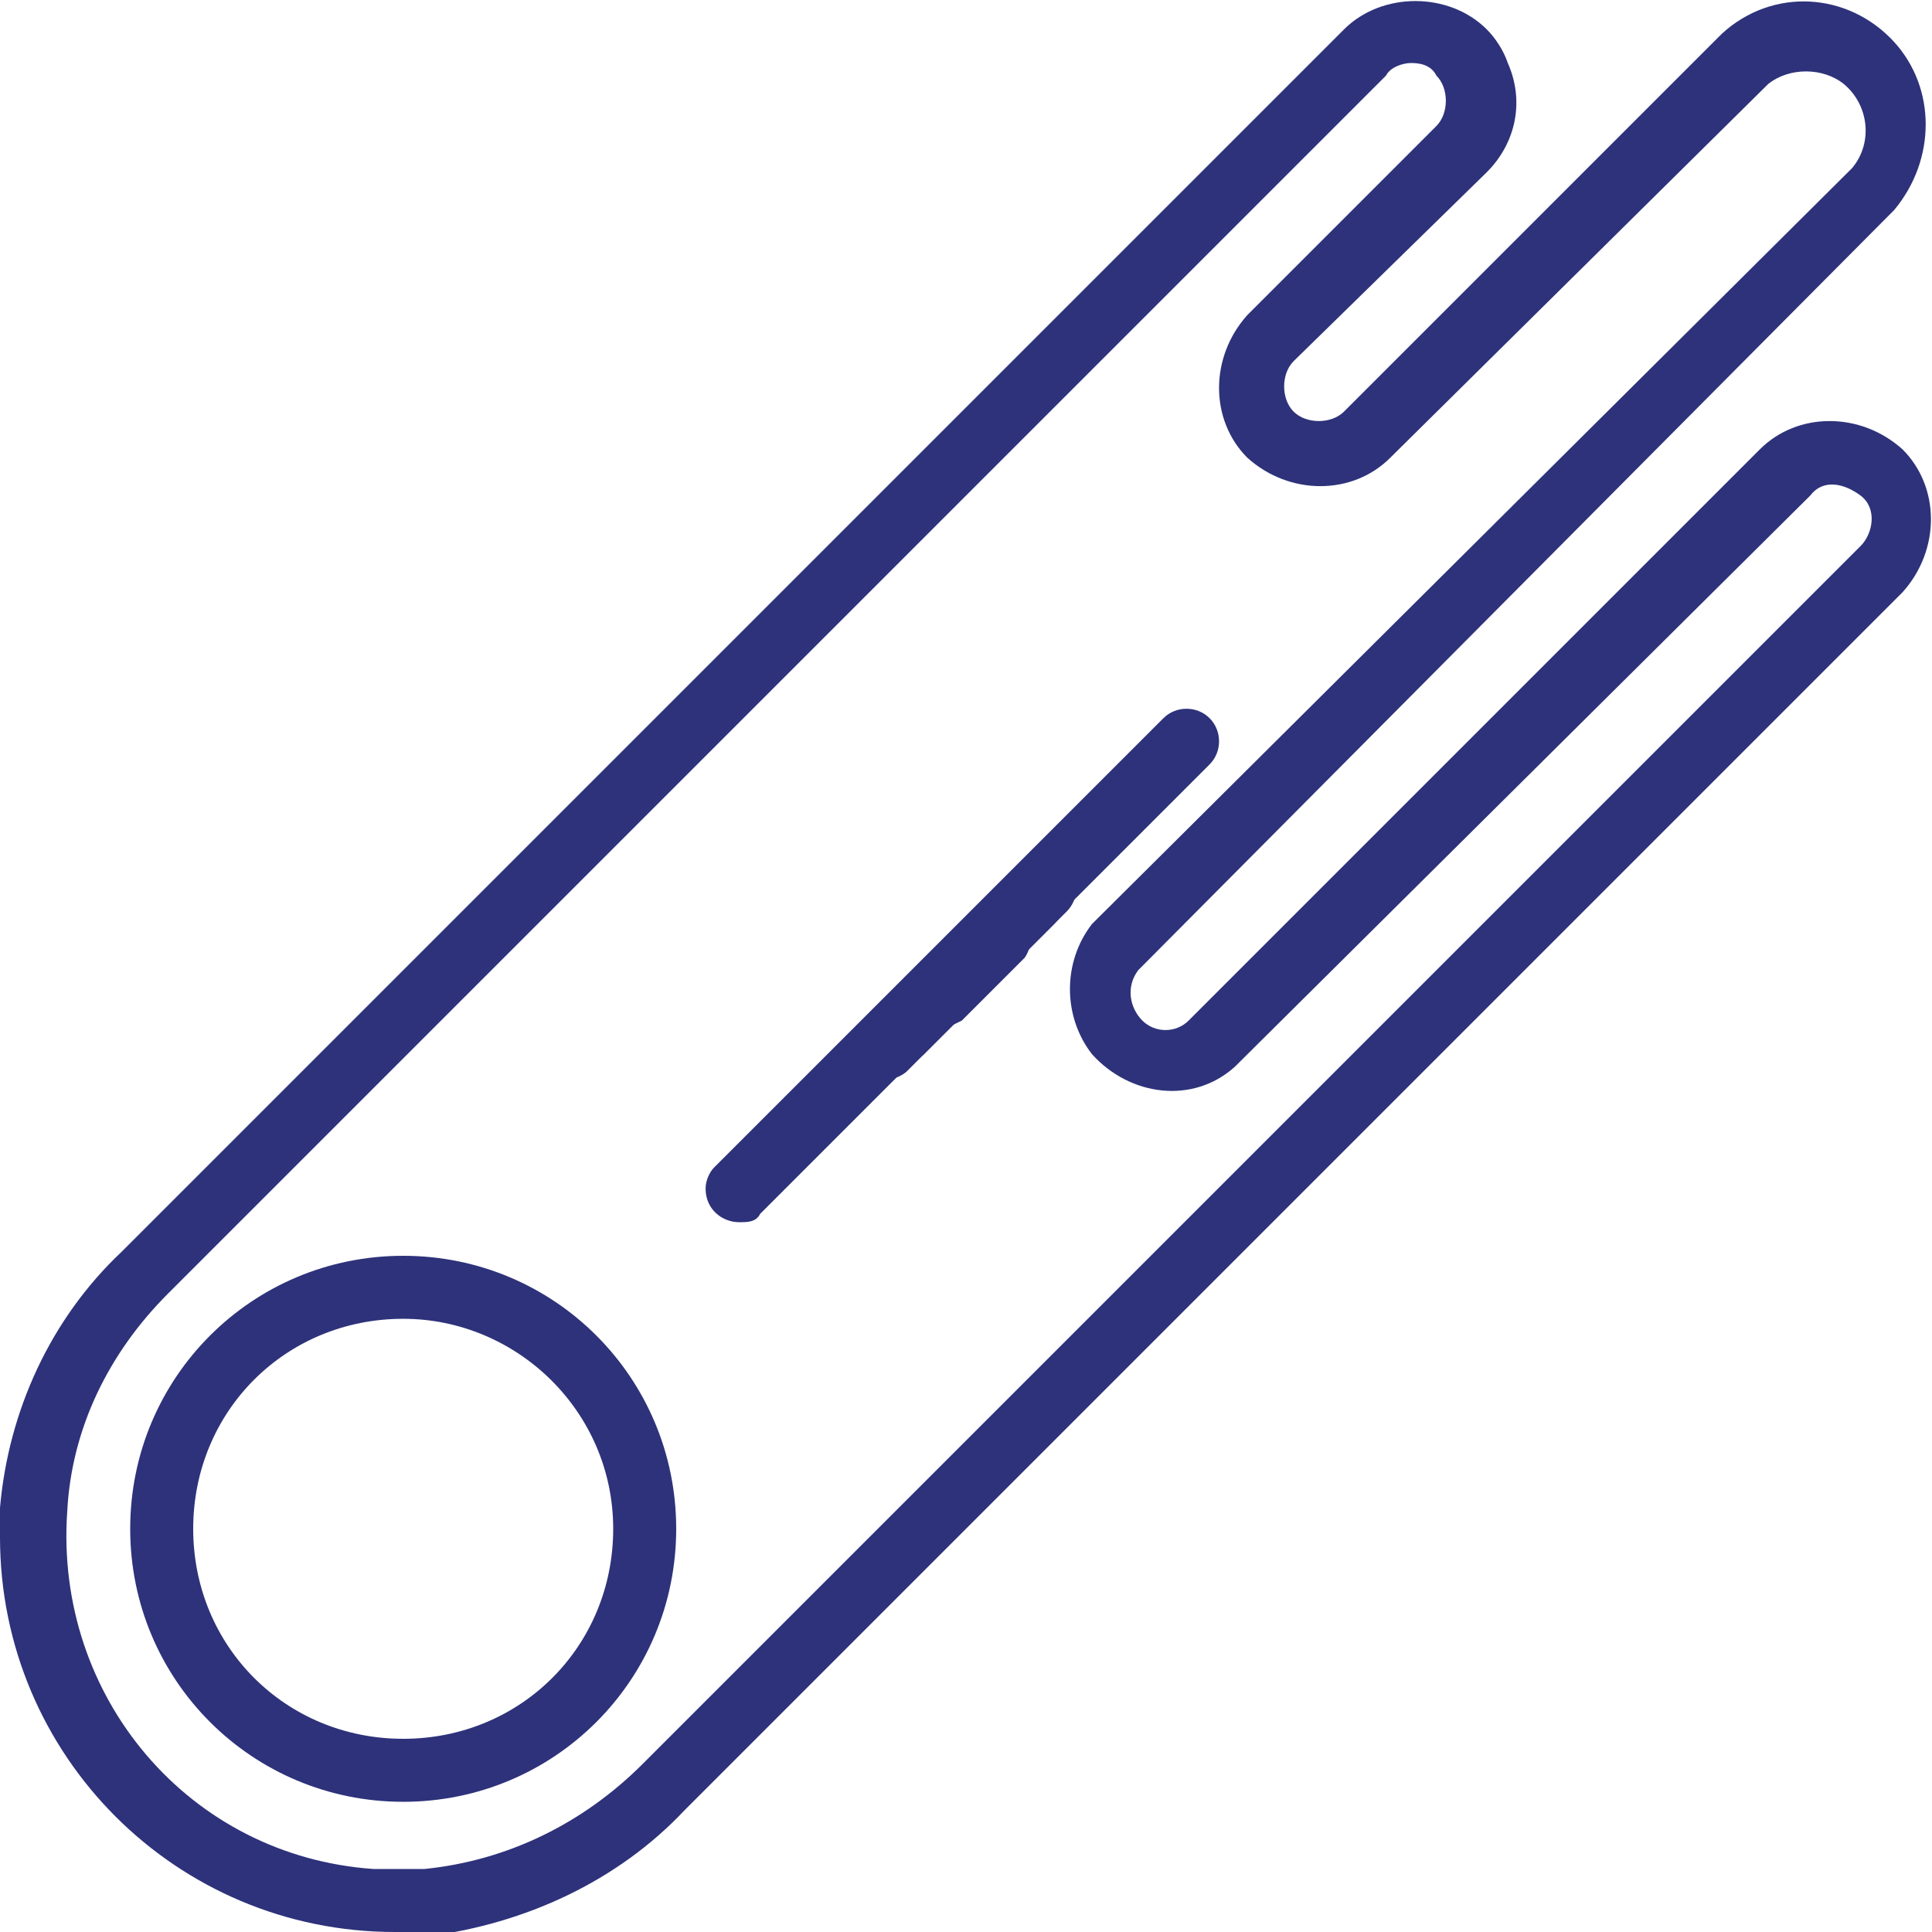
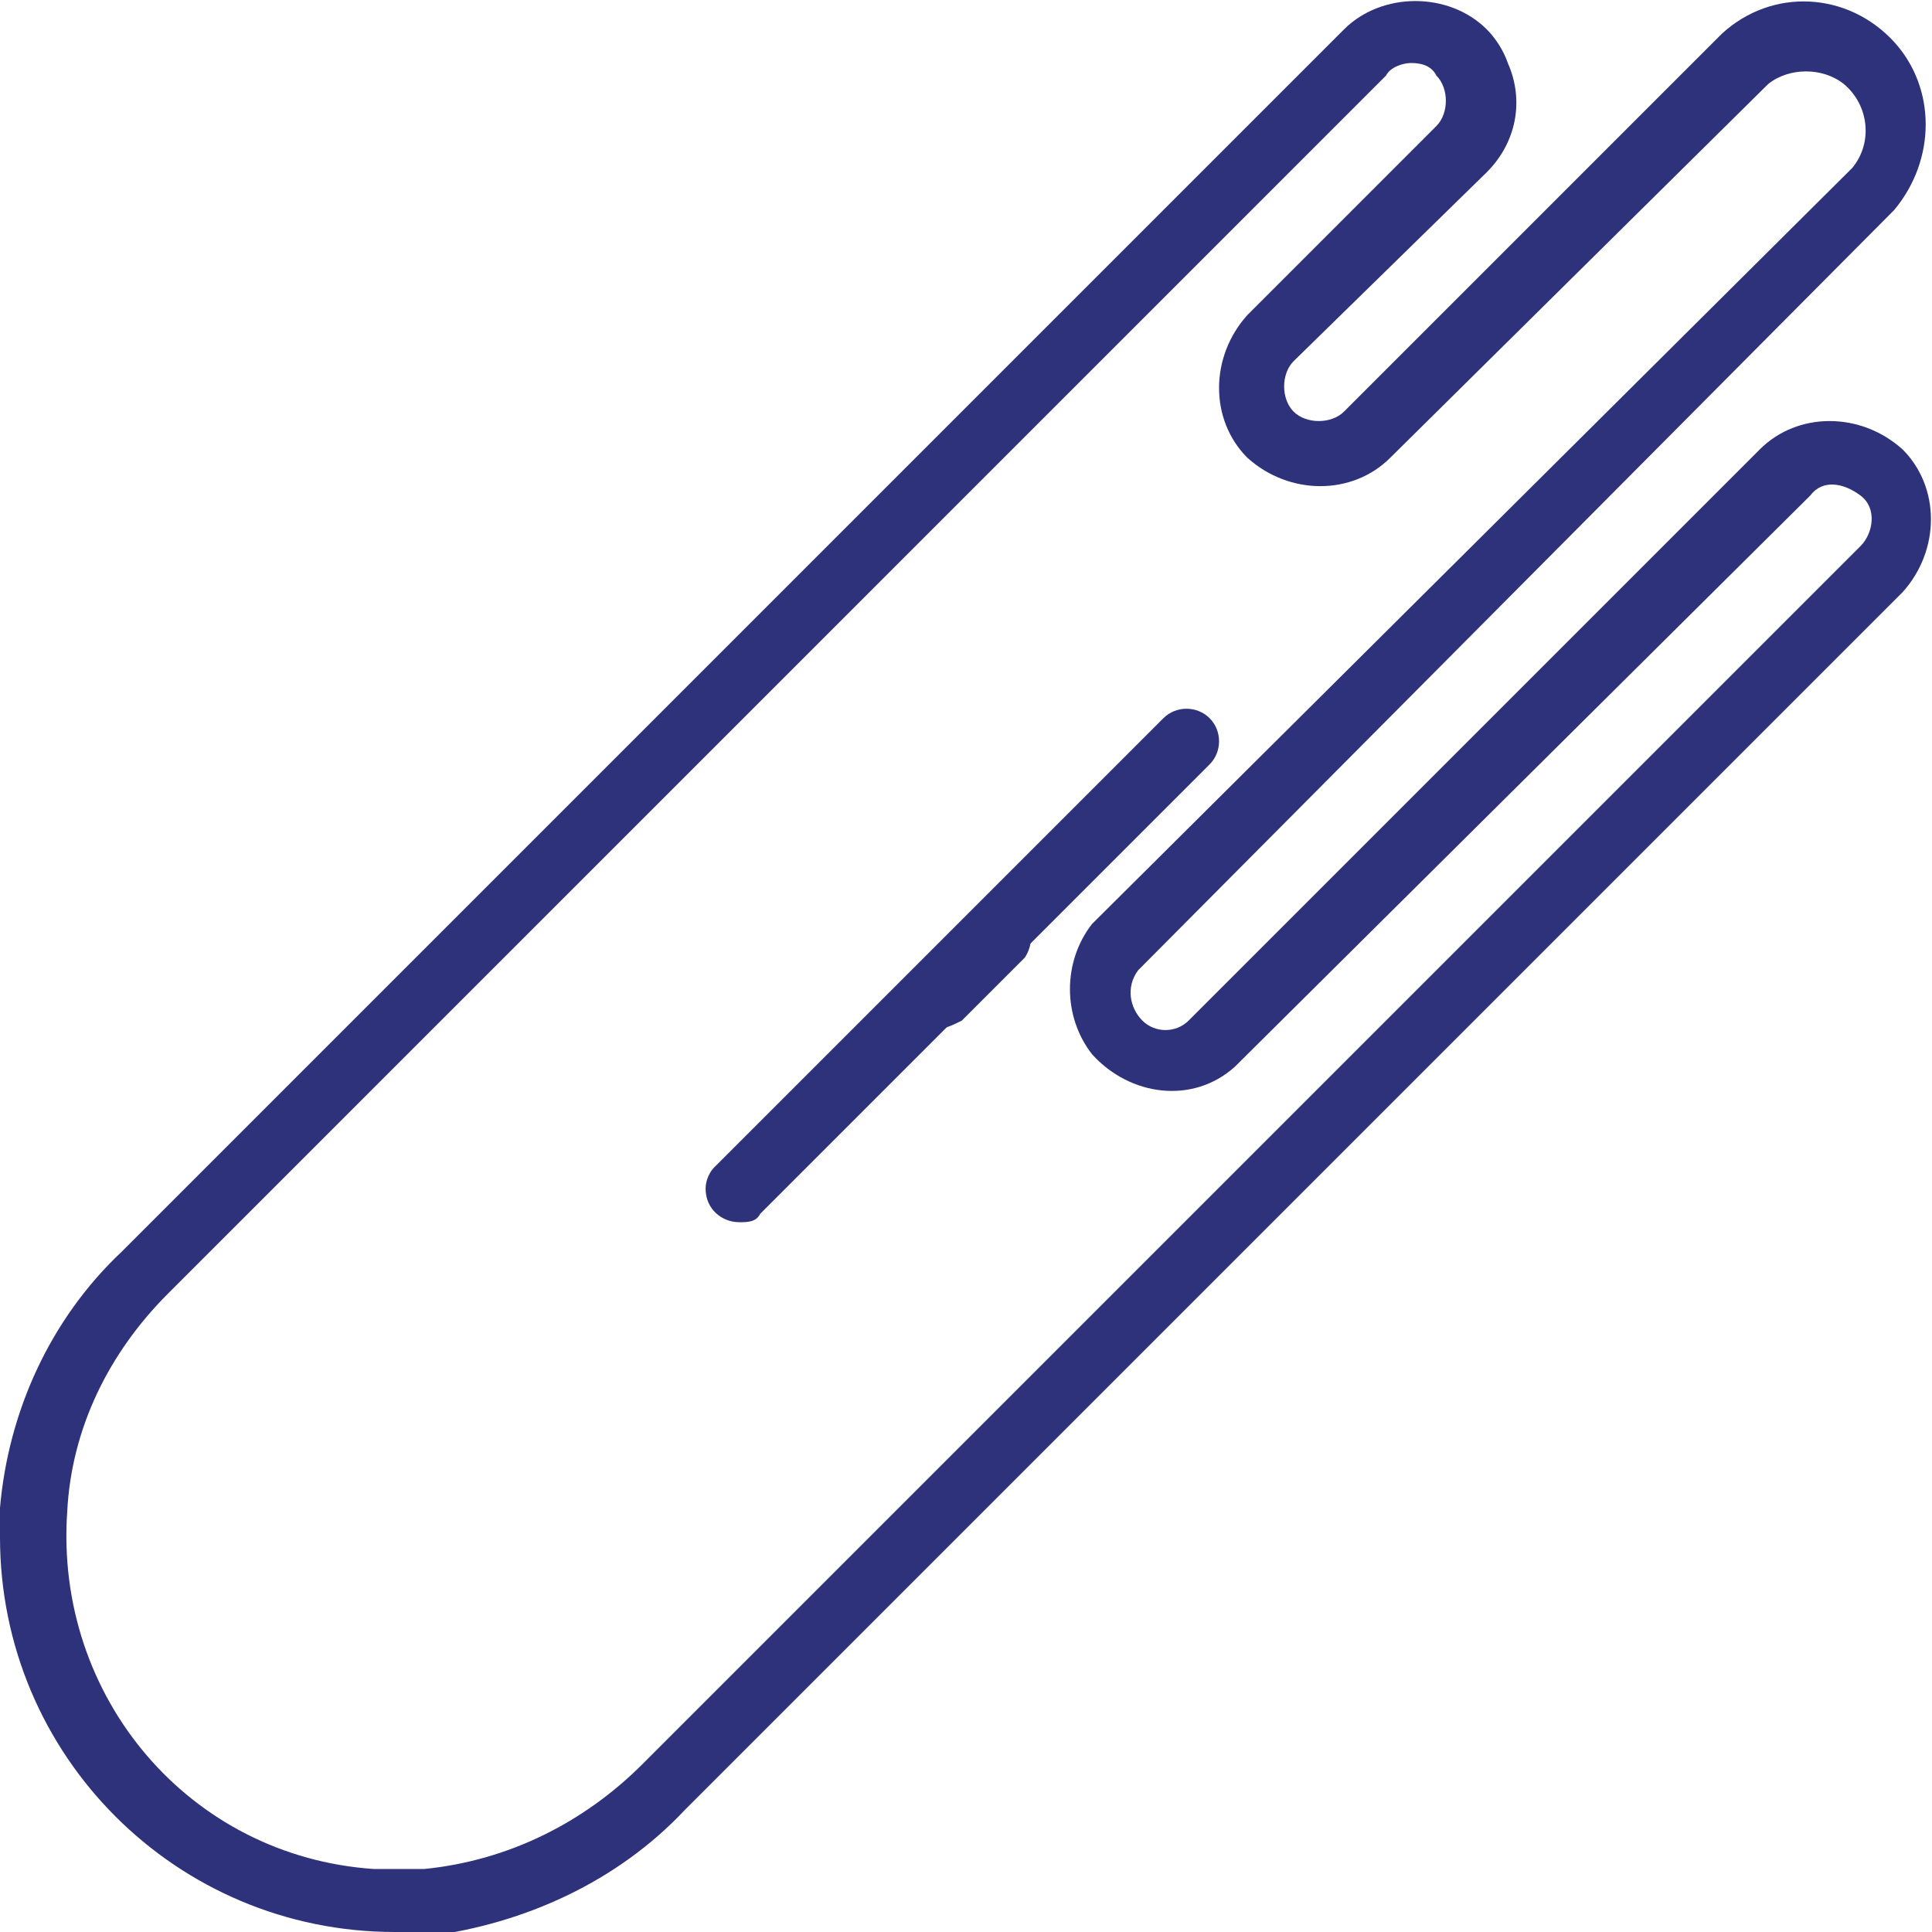
<svg xmlns="http://www.w3.org/2000/svg" version="1.1" id="Layer_1" x="0px" y="0px" viewBox="0 0 46 46" style="enable-background:new 0 0 46 46;" xml:space="preserve">
  <style type="text/css">
	.st0{fill:#2D327A;}
</style>
  <title>GigafastSpeeds</title>
  <g>
    <g id="Layer_1-2">
      <g>
-         <path class="st0" d="M9.6,31.4c-2.8,0-5,2.2-5,5s2.2,5,5,5s5-2.2,5-5S12.3,31.4,9.6,31.4 M9.6,42.9c-3.6,0-6.5-2.9-6.5-6.5     c0-3.6,2.9-6.5,6.5-6.5c3.6,0,6.5,2.9,6.5,6.5C16.1,40,13.2,42.9,9.6,42.9C9.6,42.9,9.6,42.9,9.6,42.9" />
        <path class="st0" d="M33.6,1.5c-0.2,0-0.5,0.1-0.6,0.3l-29,29C2.6,32.2,1.7,34,1.6,36c-0.3,4.4,2.9,8.2,7.3,8.5     c0.4,0,0.8,0,1.2,0c2-0.2,3.8-1.1,5.2-2.5l29-29c0.3-0.3,0.4-0.9,0-1.2s-0.9-0.4-1.2,0l0,0L29.4,25.4c-1,0.9-2.5,0.7-3.4-0.3     c-0.7-0.9-0.7-2.2,0-3.1L44.1,4c0.5-0.6,0.4-1.5-0.2-2c-0.5-0.4-1.3-0.4-1.8,0v0l-9,8.9c-0.9,0.9-2.4,0.9-3.4,0     c-0.9-0.9-0.9-2.4,0-3.4l0,0L34.2,3c0.3-0.3,0.3-0.9,0-1.2c0,0,0,0,0,0C34.1,1.6,33.9,1.5,33.6,1.5 M9.4,46C4.2,46,0,41.8,0,36.6     c0-0.3,0-0.5,0-0.7c0.2-2.3,1.2-4.5,2.9-6.1L32,0.7c0.9-0.9,2.5-0.9,3.4,0c0.2,0.2,0.4,0.5,0.5,0.8c0.4,0.9,0.2,1.9-0.5,2.6     l-4.6,4.5c-0.3,0.3-0.3,0.9,0,1.2c0.3,0.3,0.9,0.3,1.2,0l9-9c1.2-1.1,3-1,4.1,0.2c1,1.1,1,2.8,0,4l-18,18.1     c-0.3,0.4-0.2,0.9,0.1,1.2c0.3,0.3,0.8,0.3,1.1,0l13.6-13.6c0.9-0.9,2.4-0.9,3.4,0c0.9,0.9,0.9,2.4,0,3.4l0,0l-29,29     c-1.6,1.7-3.8,2.7-6.1,3H9.4" />
      </g>
      <path class="st0" d="M17.6,29.1c-0.4,0-0.8-0.3-0.8-0.8l0,0c0-0.2,0.1-0.4,0.2-0.5l10.7-10.7c0.3-0.3,0.8-0.3,1.1,0c0,0,0,0,0,0    c0.3,0.3,0.3,0.8,0,1.1L18.1,28.9C18,29.1,17.8,29.1,17.6,29.1" />
      <path class="st0" d="M22.3,24.5c-0.4,0-0.8-0.3-0.8-0.7c0-0.2,0.1-0.4,0.3-0.6l1.5-1.5c0.3-0.3,0.8-0.2,1.1,0.1    c0.2,0.3,0.2,0.7,0,1l-1.5,1.5C22.7,24.4,22.5,24.5,22.3,24.5" />
-       <path class="st0" d="M21.1,25.7c-0.4,0-0.8-0.3-0.8-0.7c0-0.2,0.1-0.4,0.2-0.6l3.8-3.8c0.3-0.3,0.8-0.3,1.1,0s0.3,0.8,0,1.1    l-3.8,3.8C21.5,25.6,21.3,25.7,21.1,25.7" />
-       <path class="st0" d="M21.5,25.3c-0.4,0-0.8-0.3-0.8-0.8c0-0.2,0.1-0.4,0.2-0.5l3.1-3.1c0.3-0.3,0.8-0.3,1.1,0s0.3,0.8,0,1.1    L22,25.1C21.9,25.2,21.7,25.3,21.5,25.3" />
    </g>
  </g>
</svg>